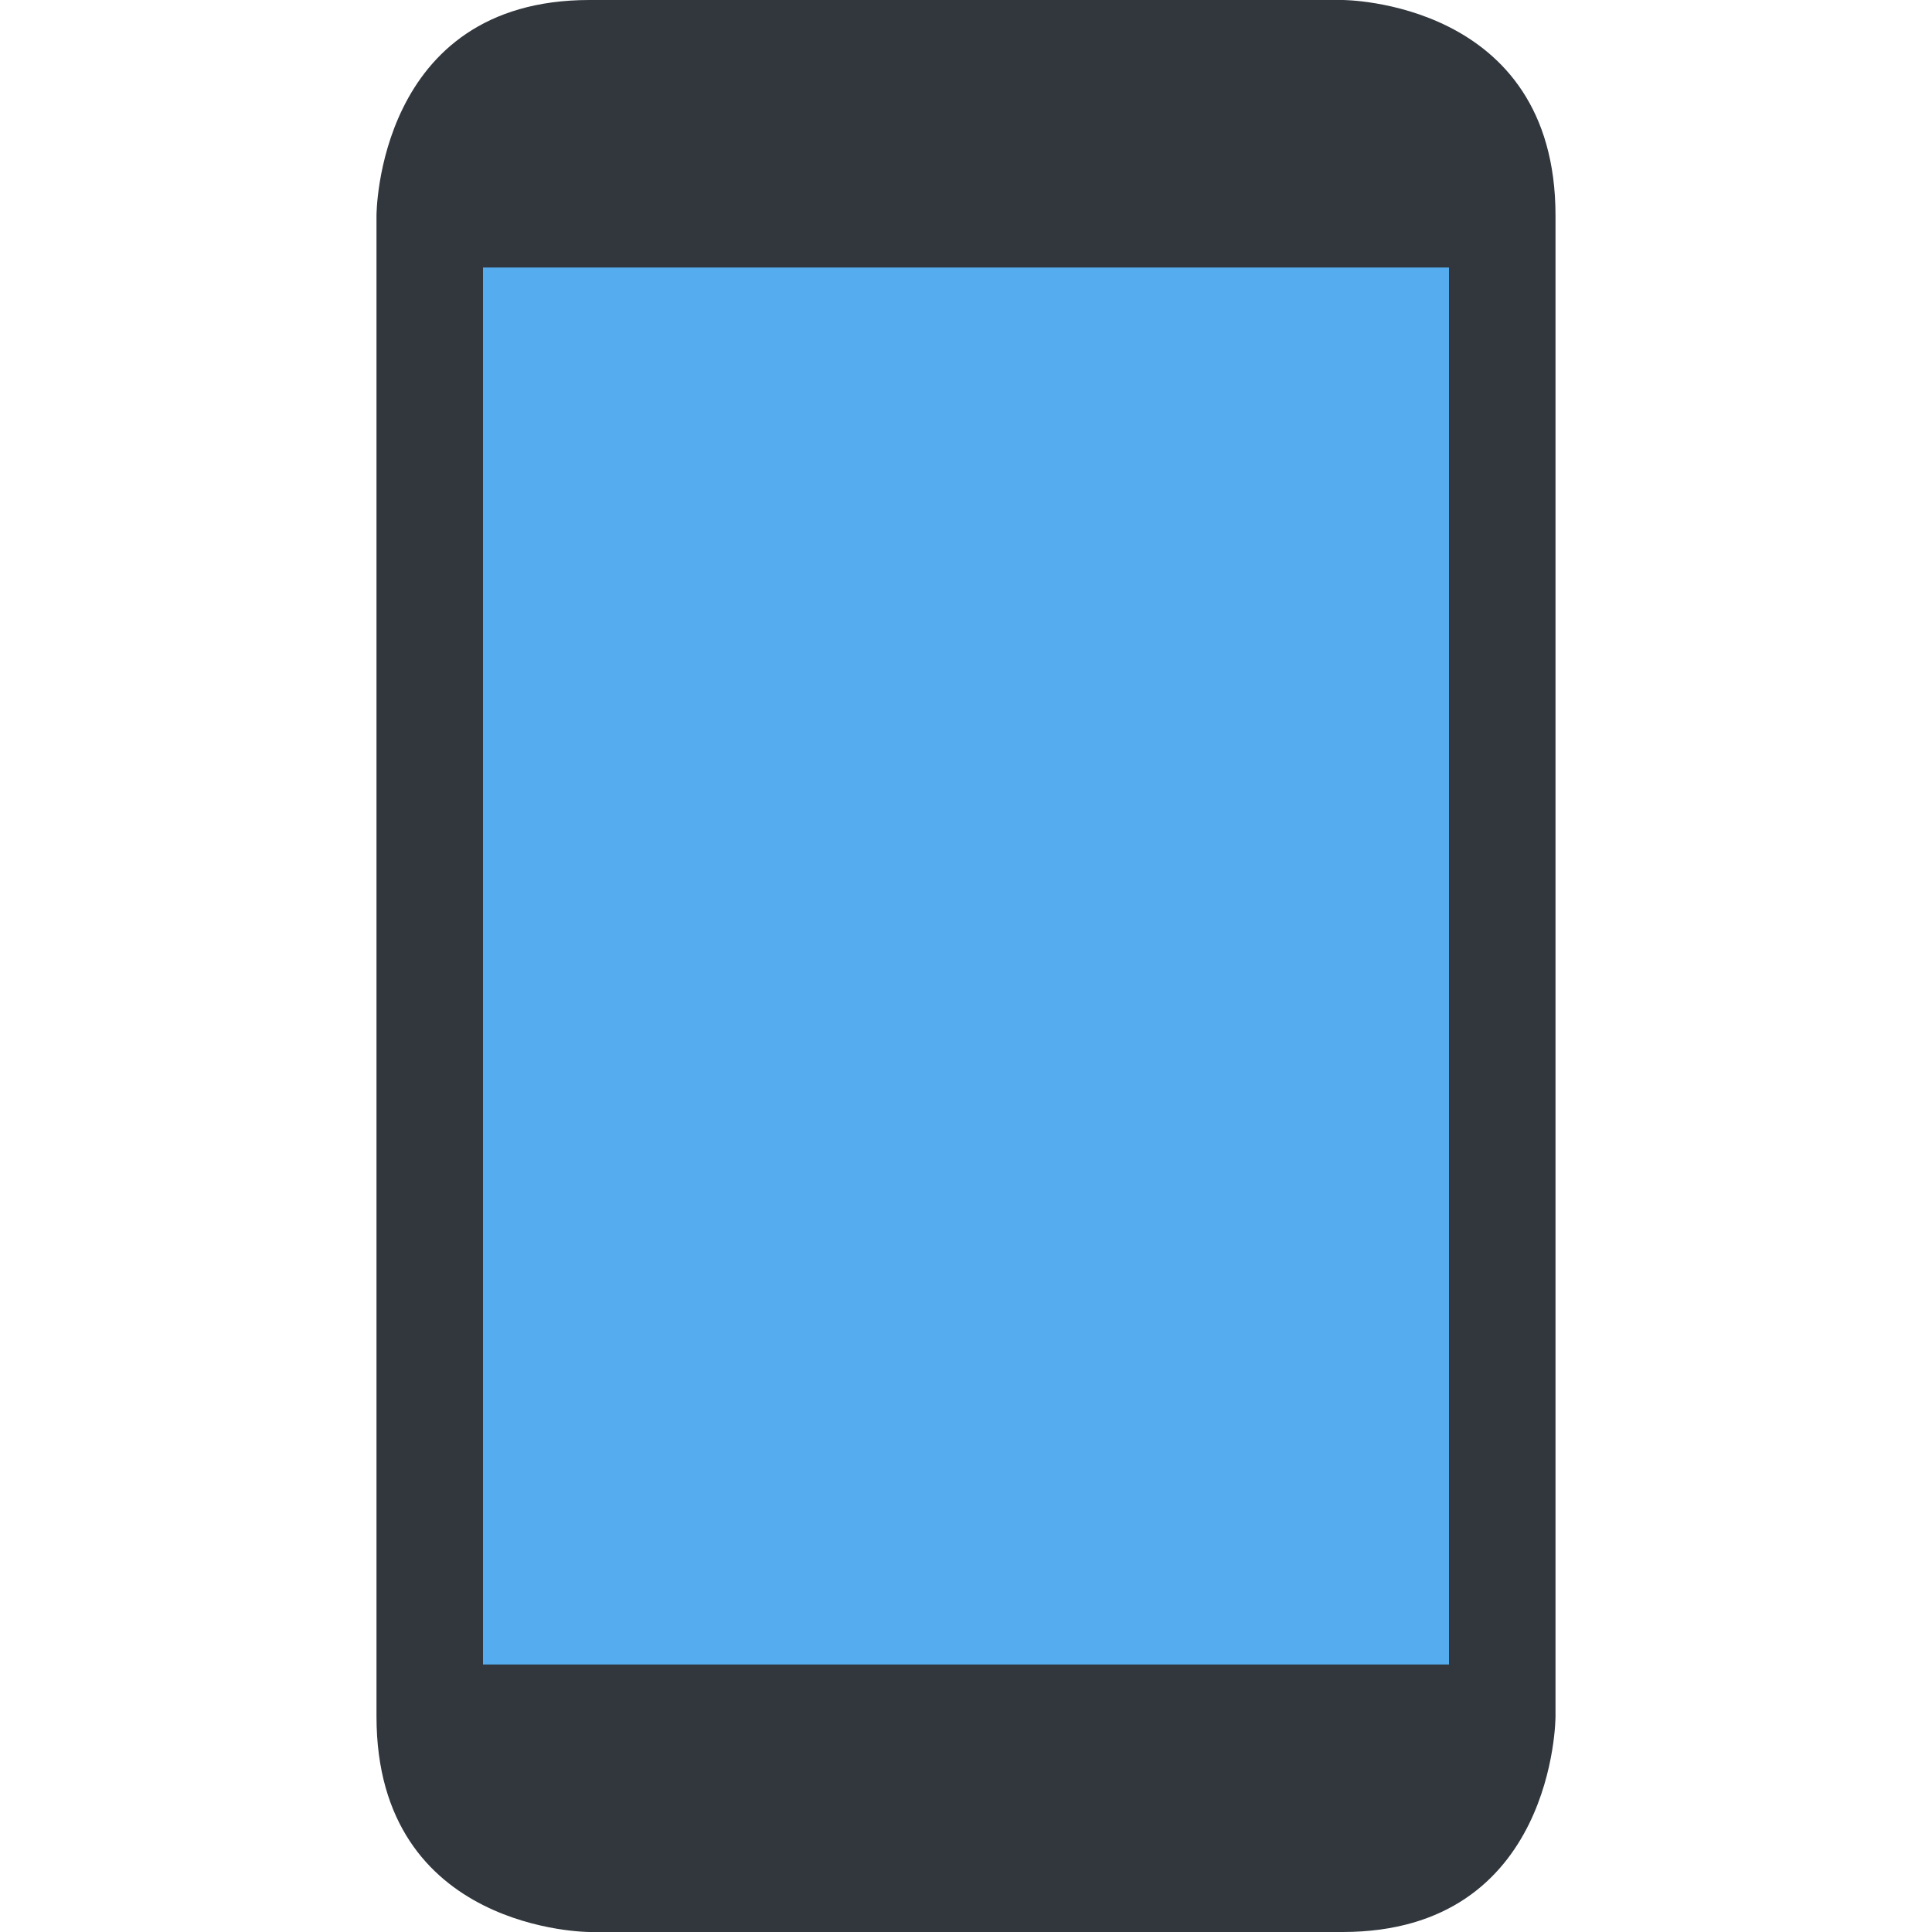
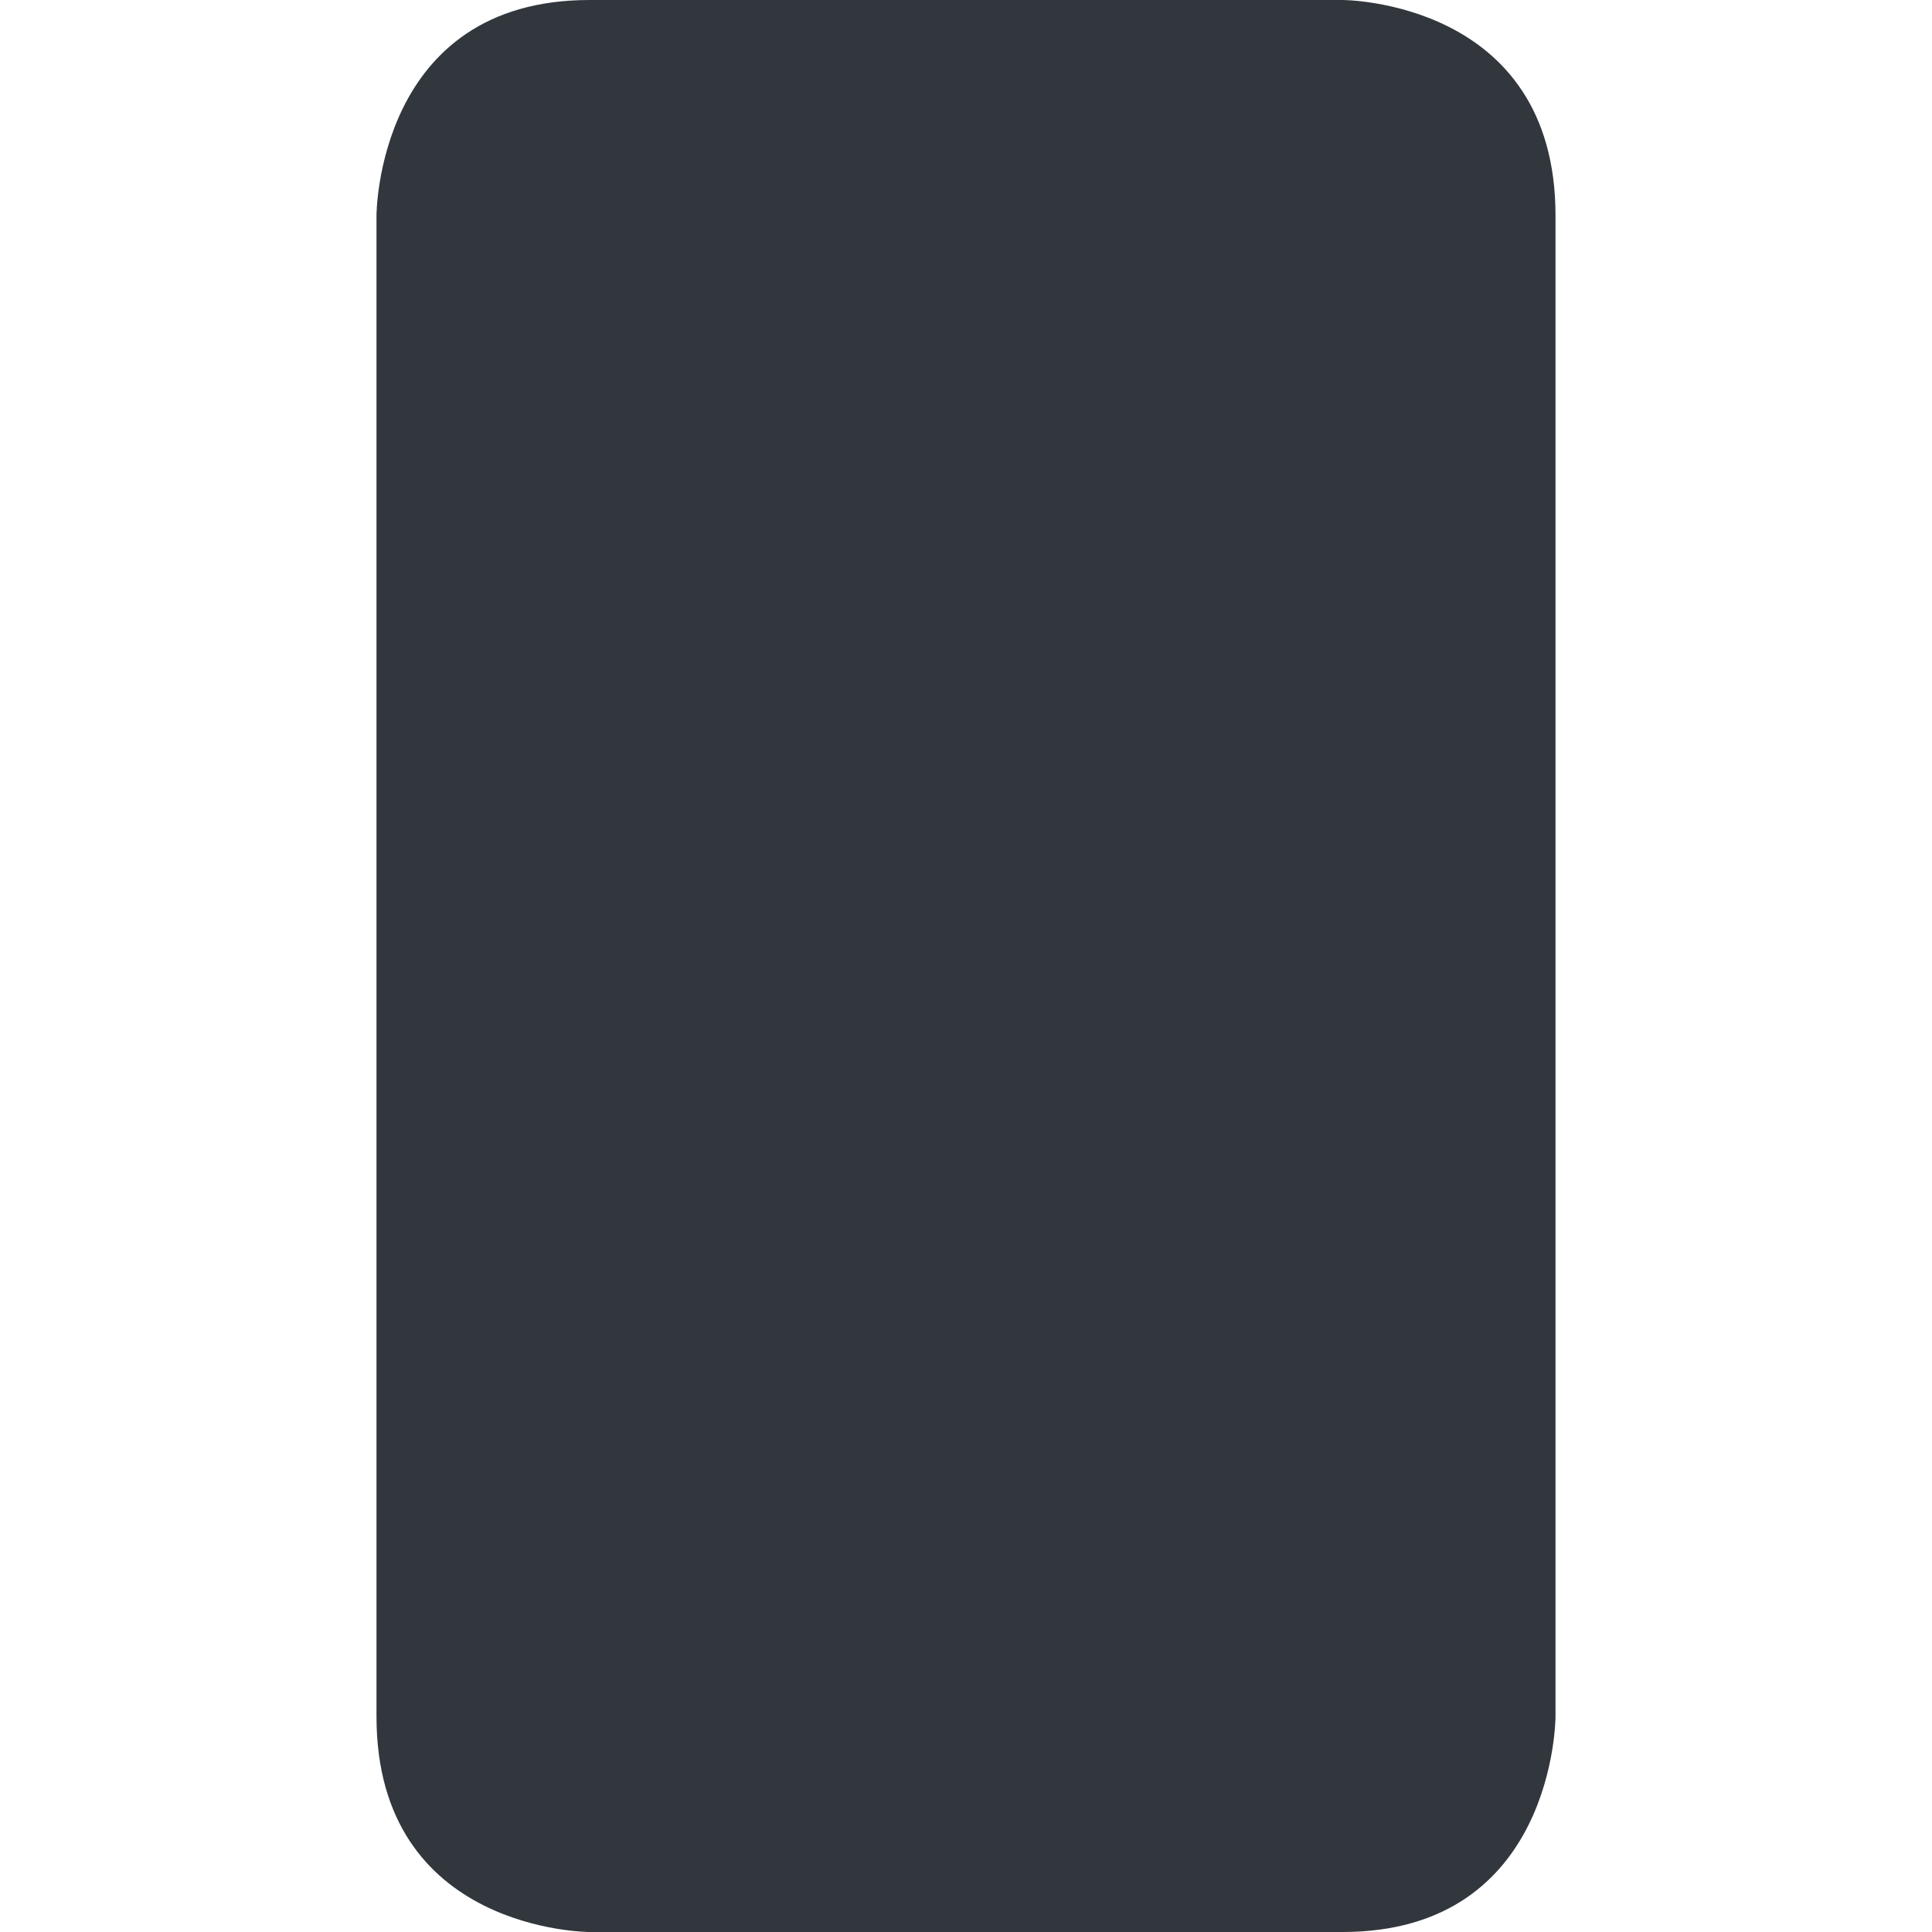
<svg xmlns="http://www.w3.org/2000/svg" fill="none" viewBox="0 0 78 78">
  <defs />
  <g clip-path="url(#clip0)">
    <path fill="#31373D" d="M23.8 78s-8.6 0-8.6-8.7V8.7s0-8.7 8.6-8.7h30.4s8.6 0 8.6 8.7v60.6s0 8.7-8.6 8.7H23.8z" />
-     <path fill="#55ACEE" d="M19.5 10.8h39v56.4h-39V10.8z" />
  </g>
  <defs>
    <clipPath id="clip0">
      <path fill="#fff" d="M0 0h78v78H0z" />
    </clipPath>
  </defs>
</svg>